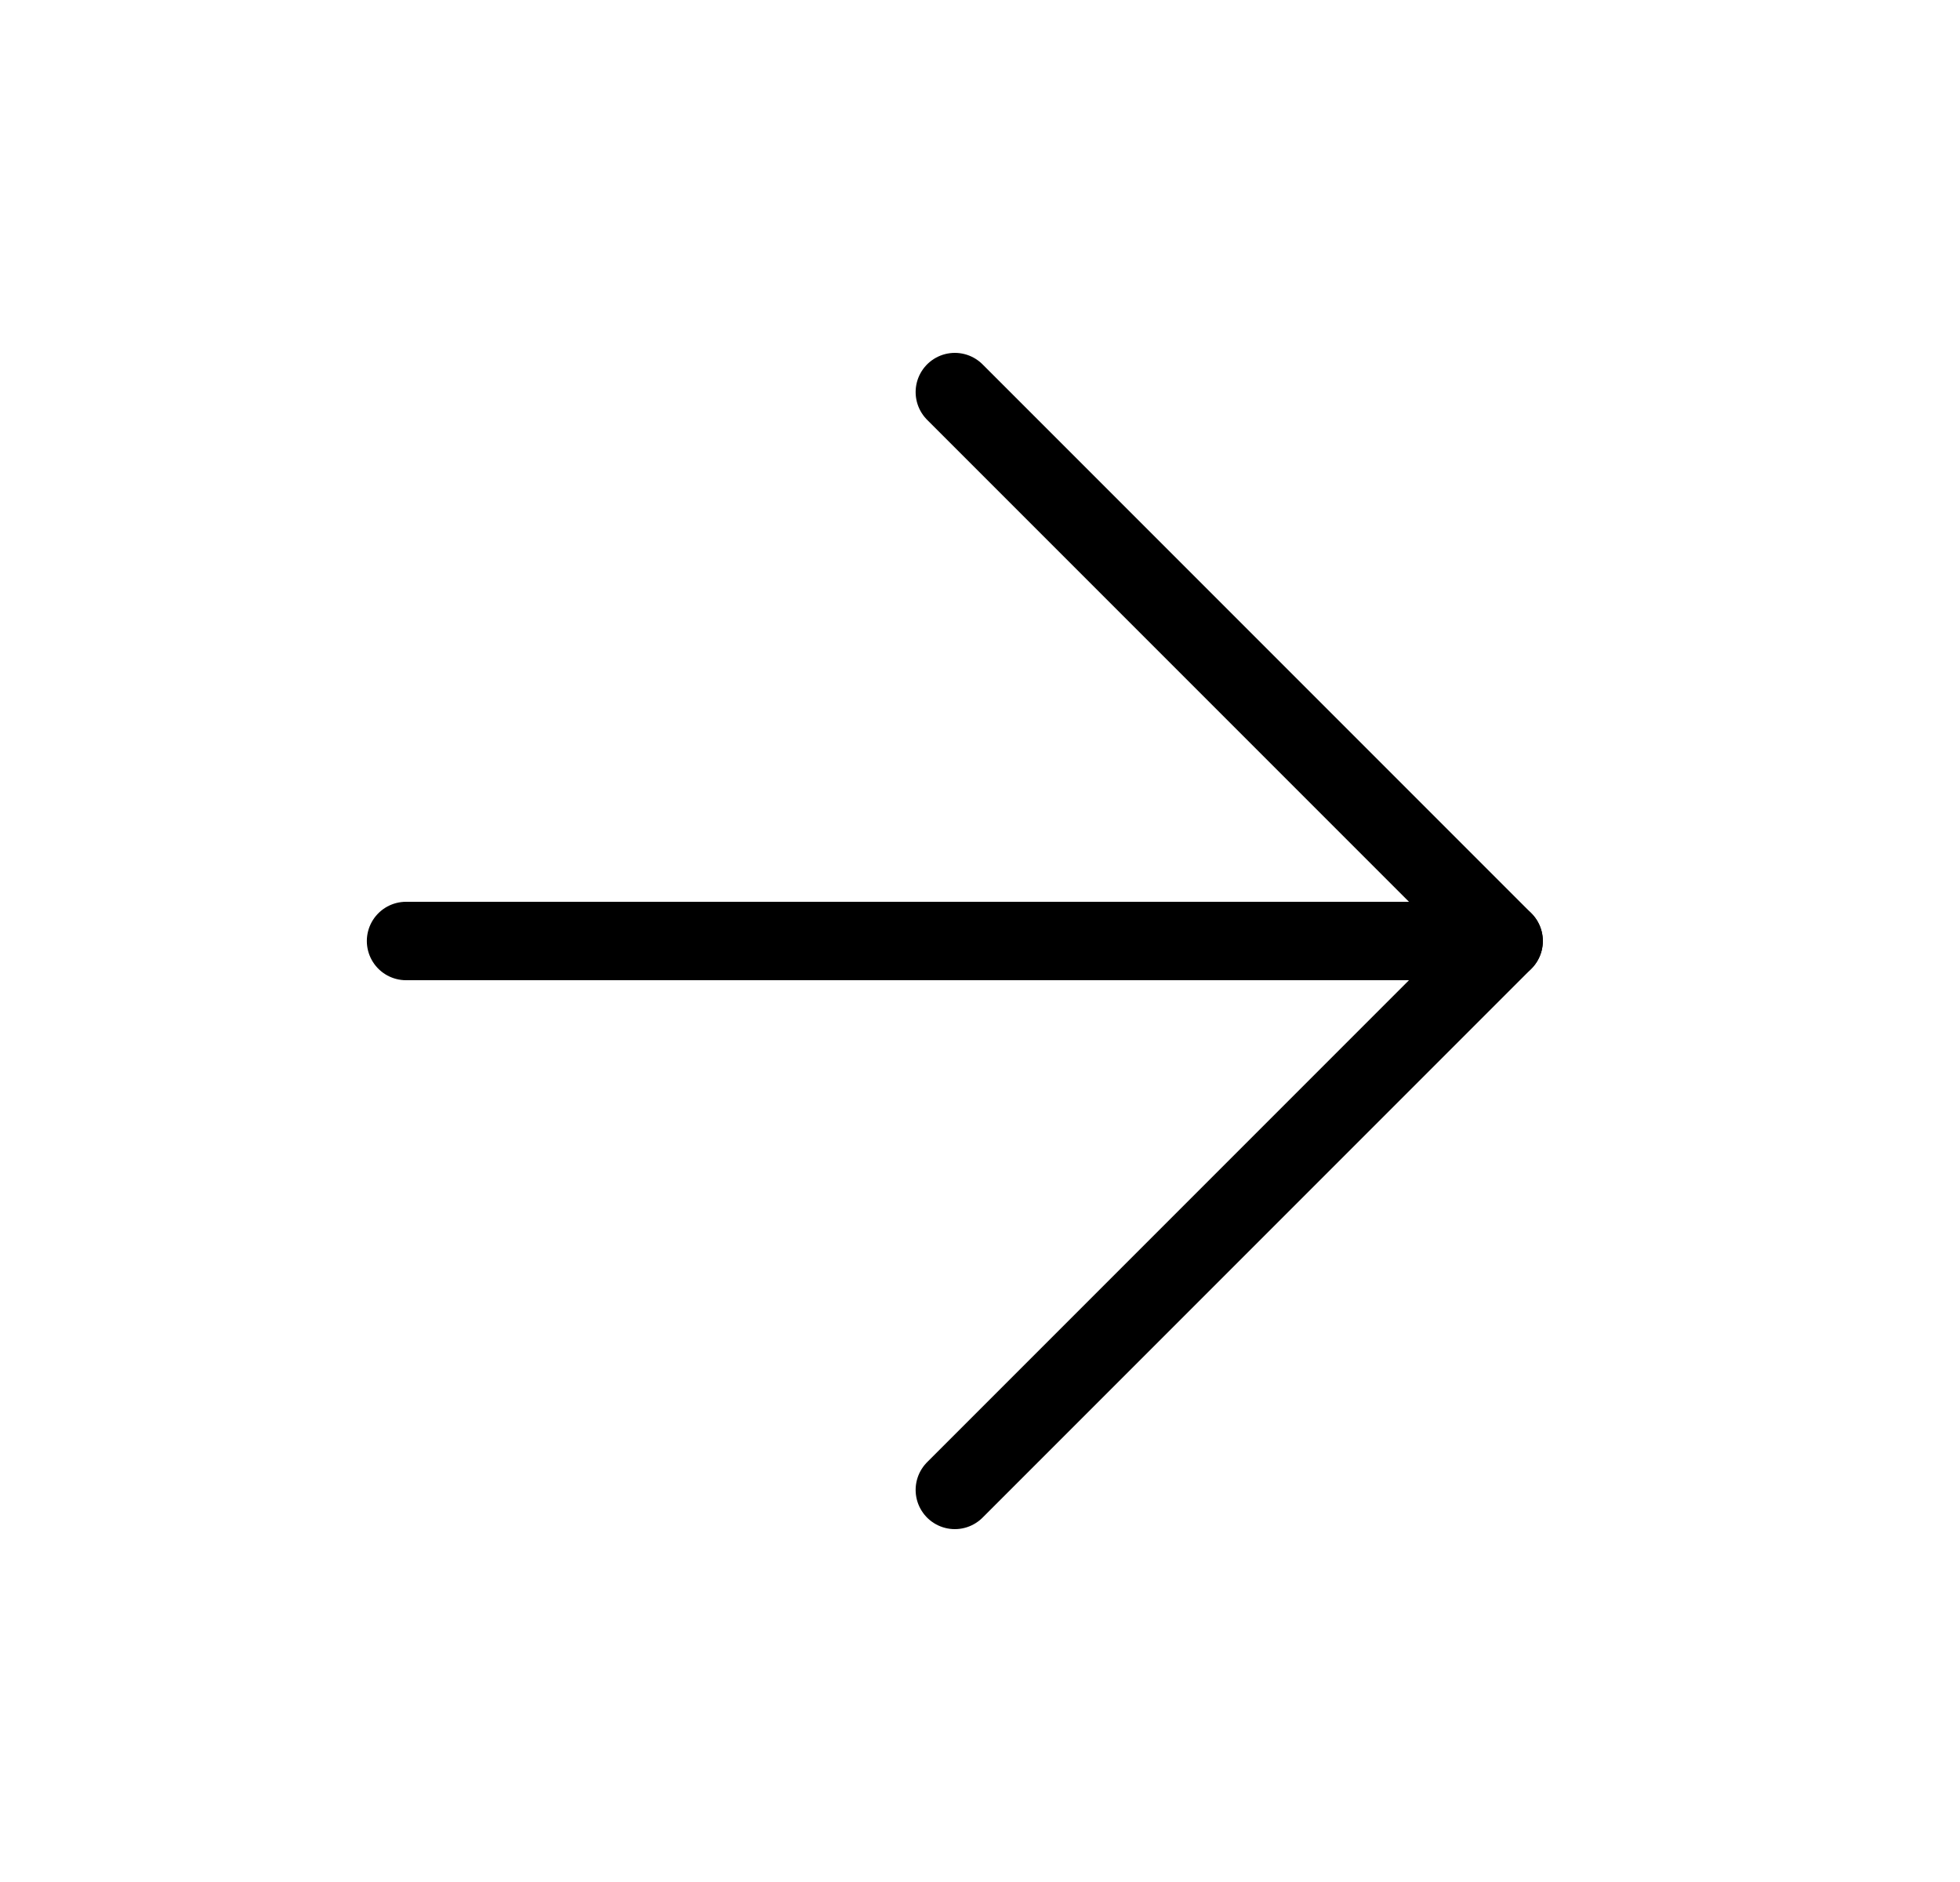
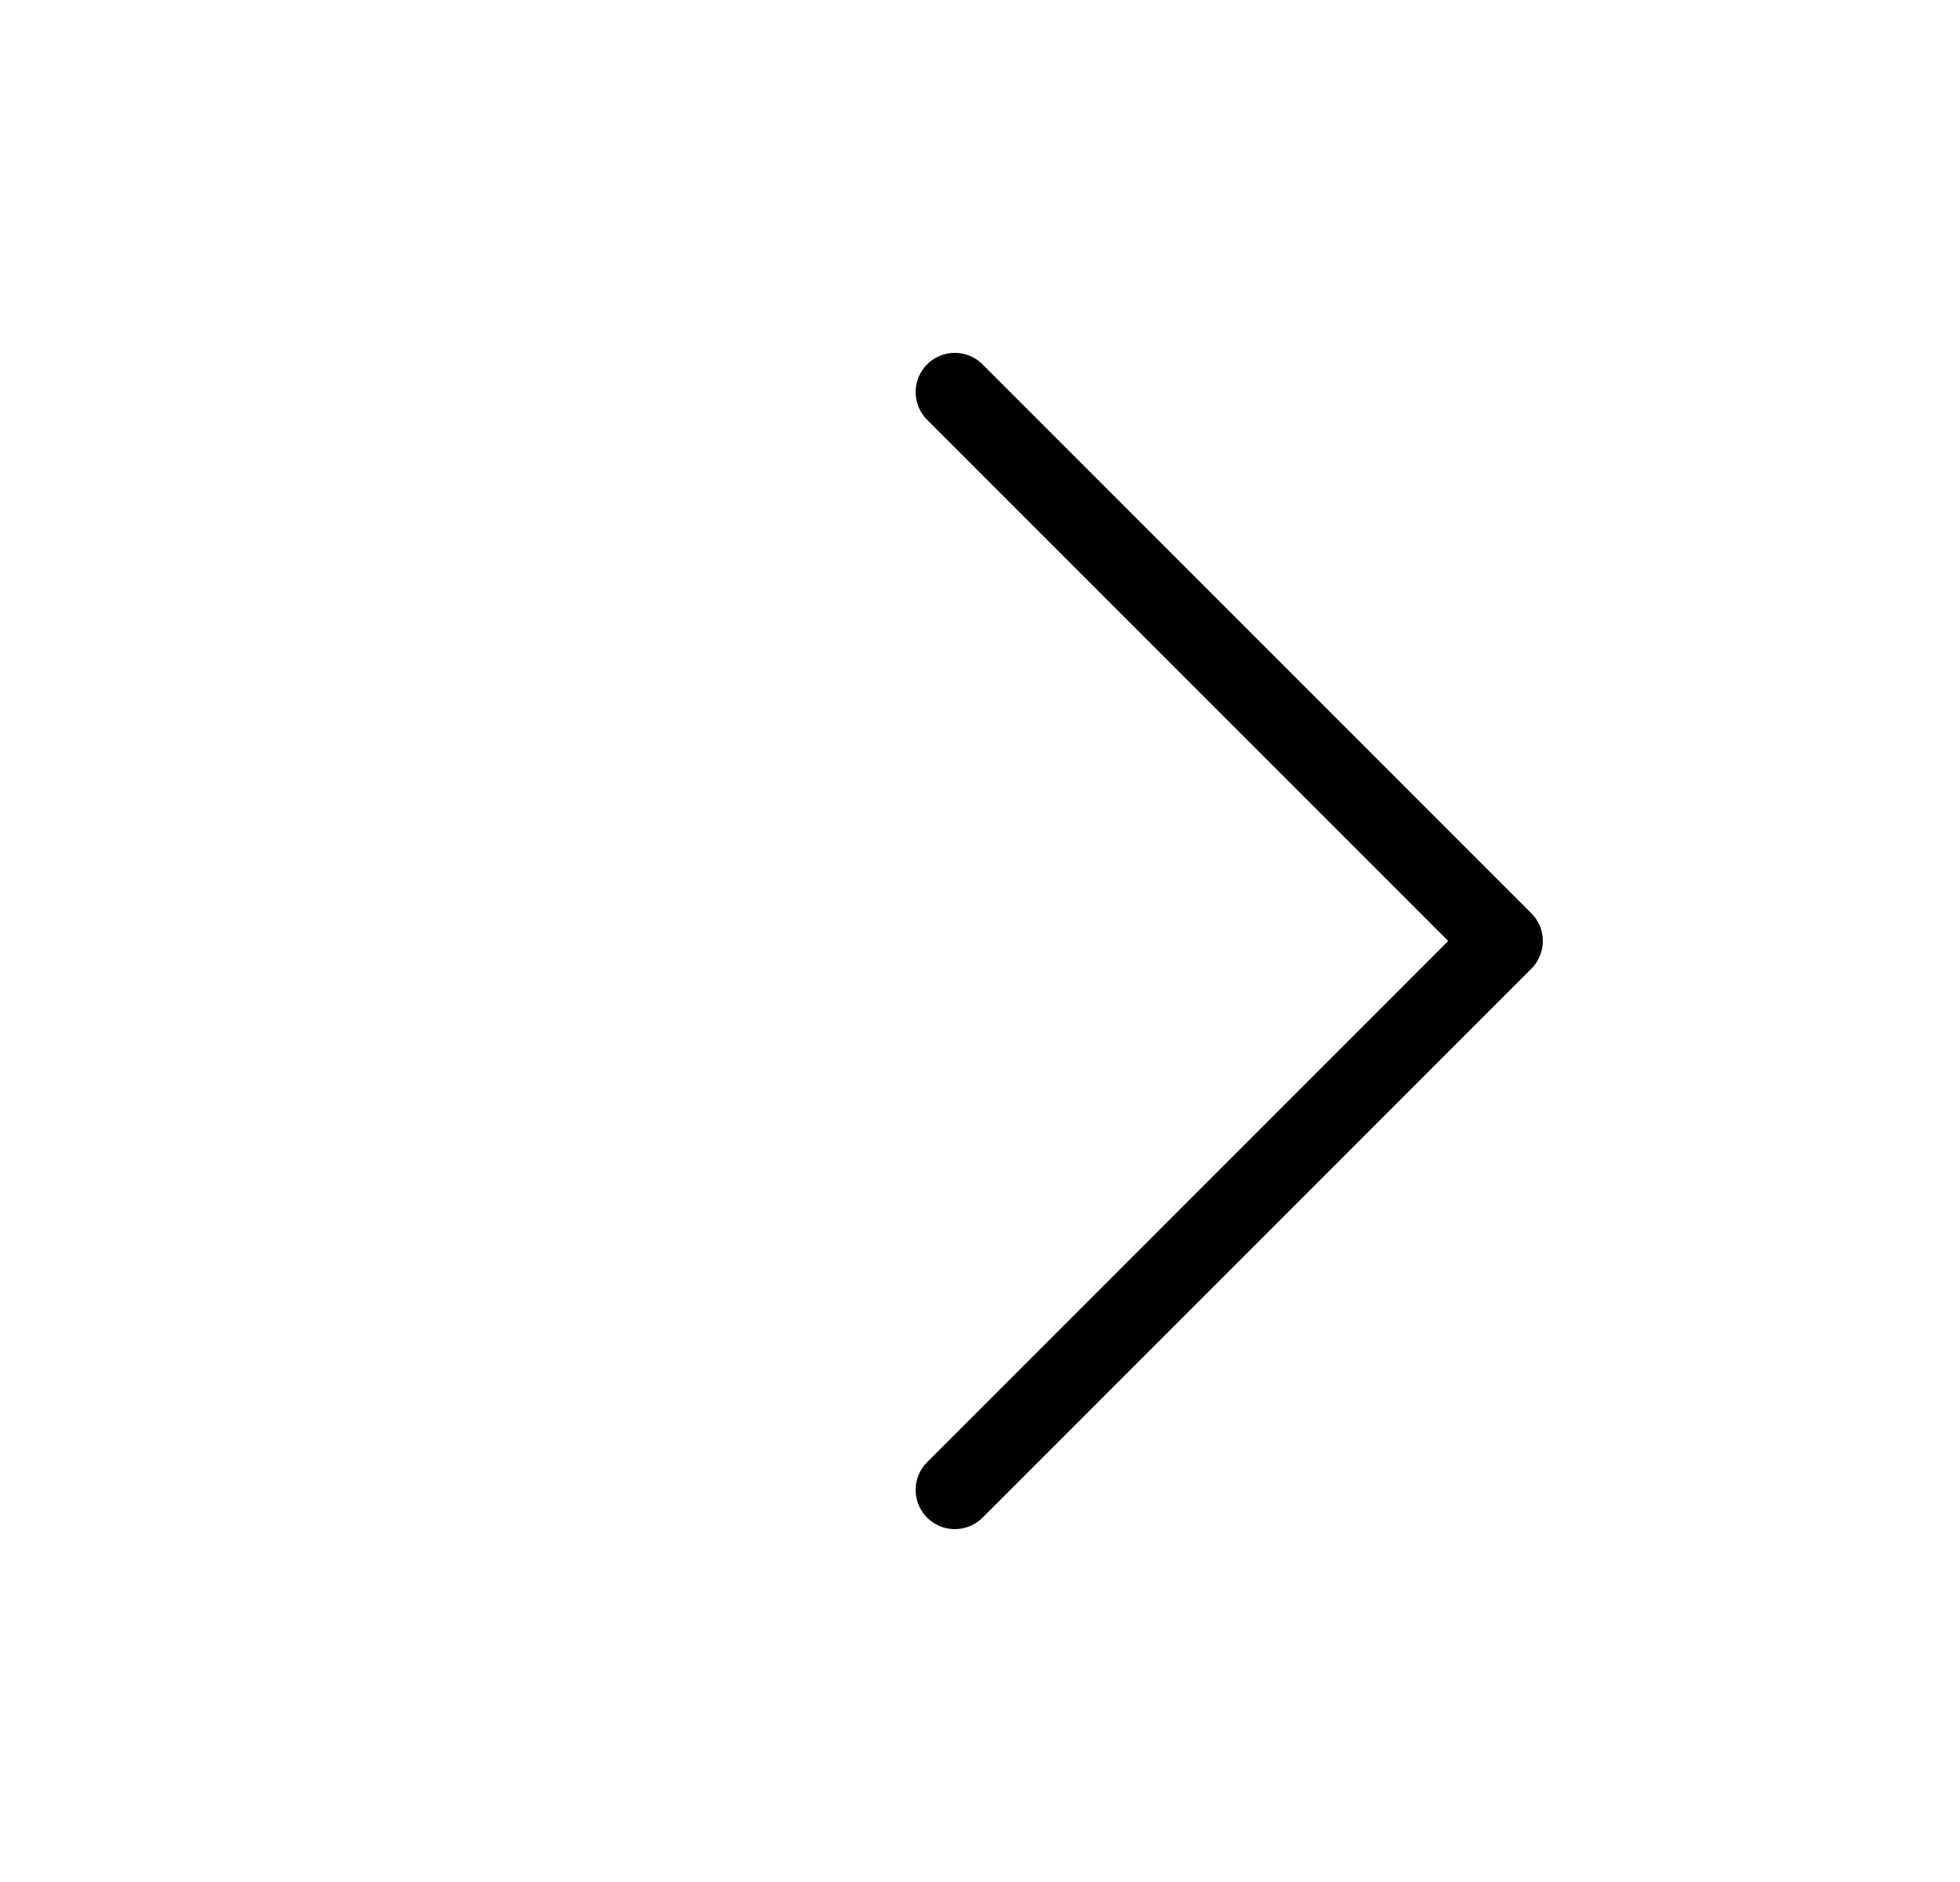
<svg xmlns="http://www.w3.org/2000/svg" width="25" height="24" viewBox="0 0 25 24" fill="none">
  <g id="Icon/Feather Icon">
-     <path id="Vector" d="M5.179 12H19.179" stroke="#000" stroke-linecap="round" stroke-linejoin="round" />
    <path id="Vector_2" d="M12.179 5L19.179 12L12.179 19" stroke="#000" stroke-linecap="round" stroke-linejoin="round" />
  </g>
</svg>